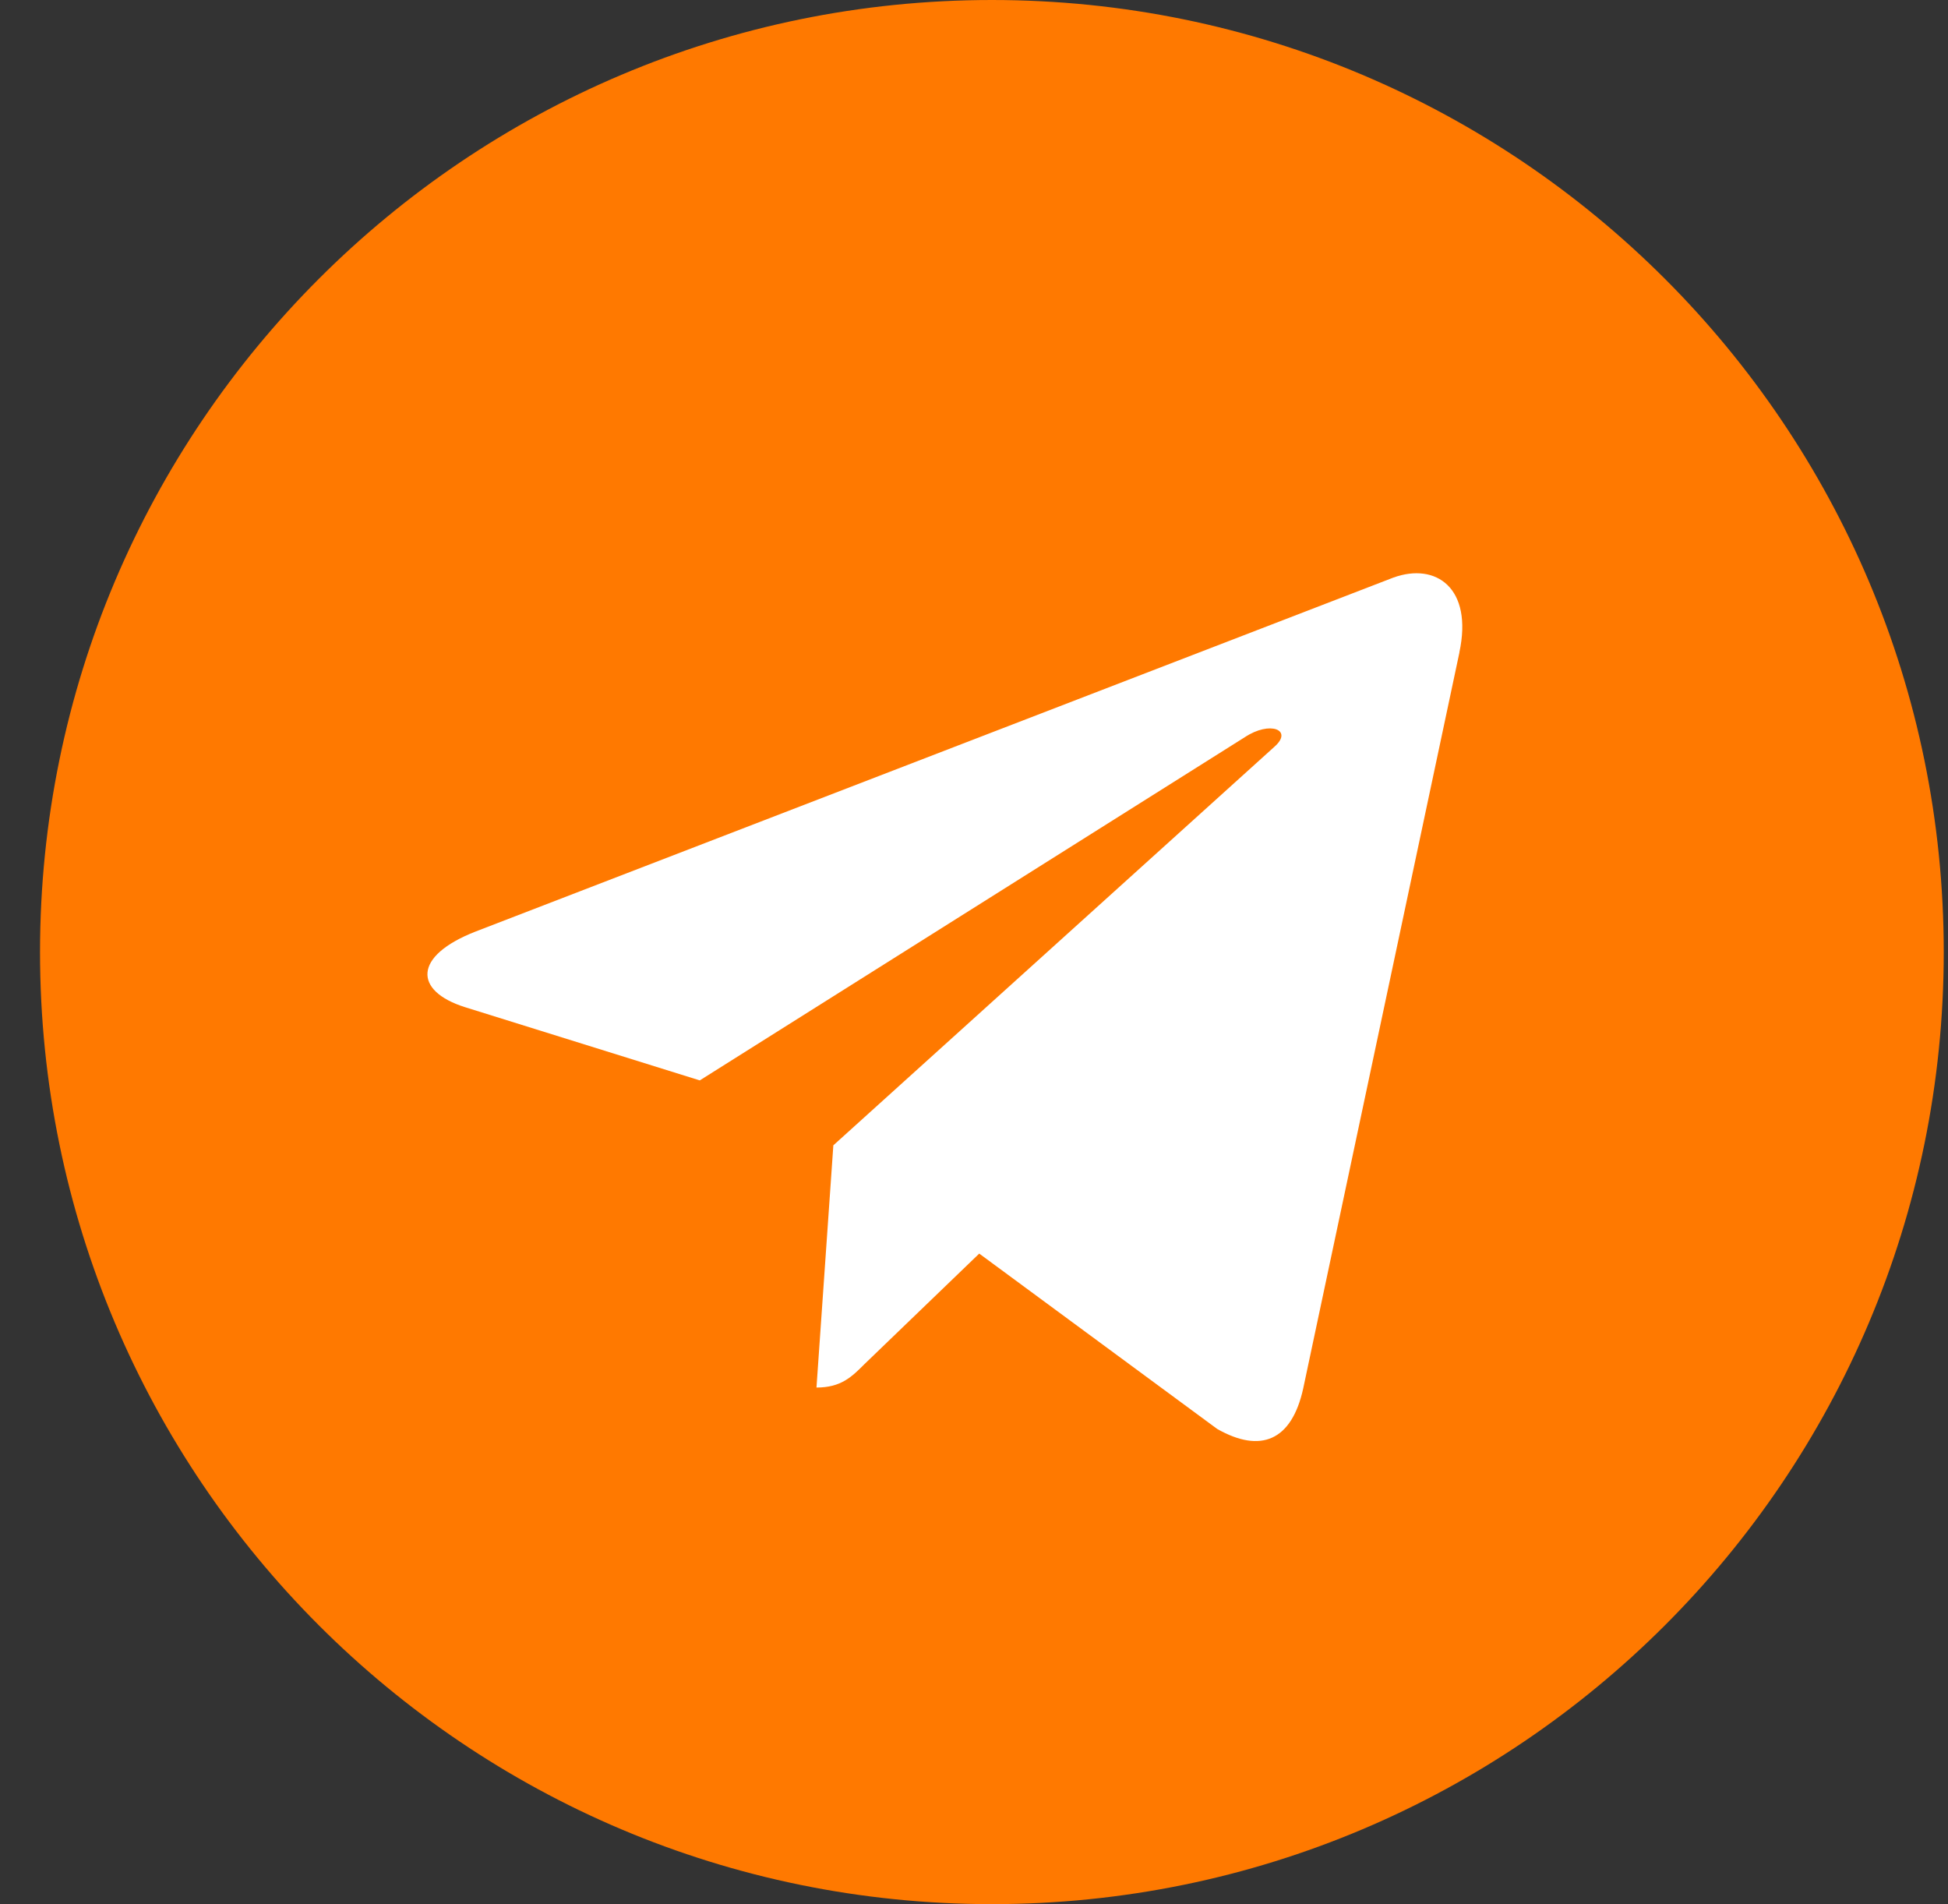
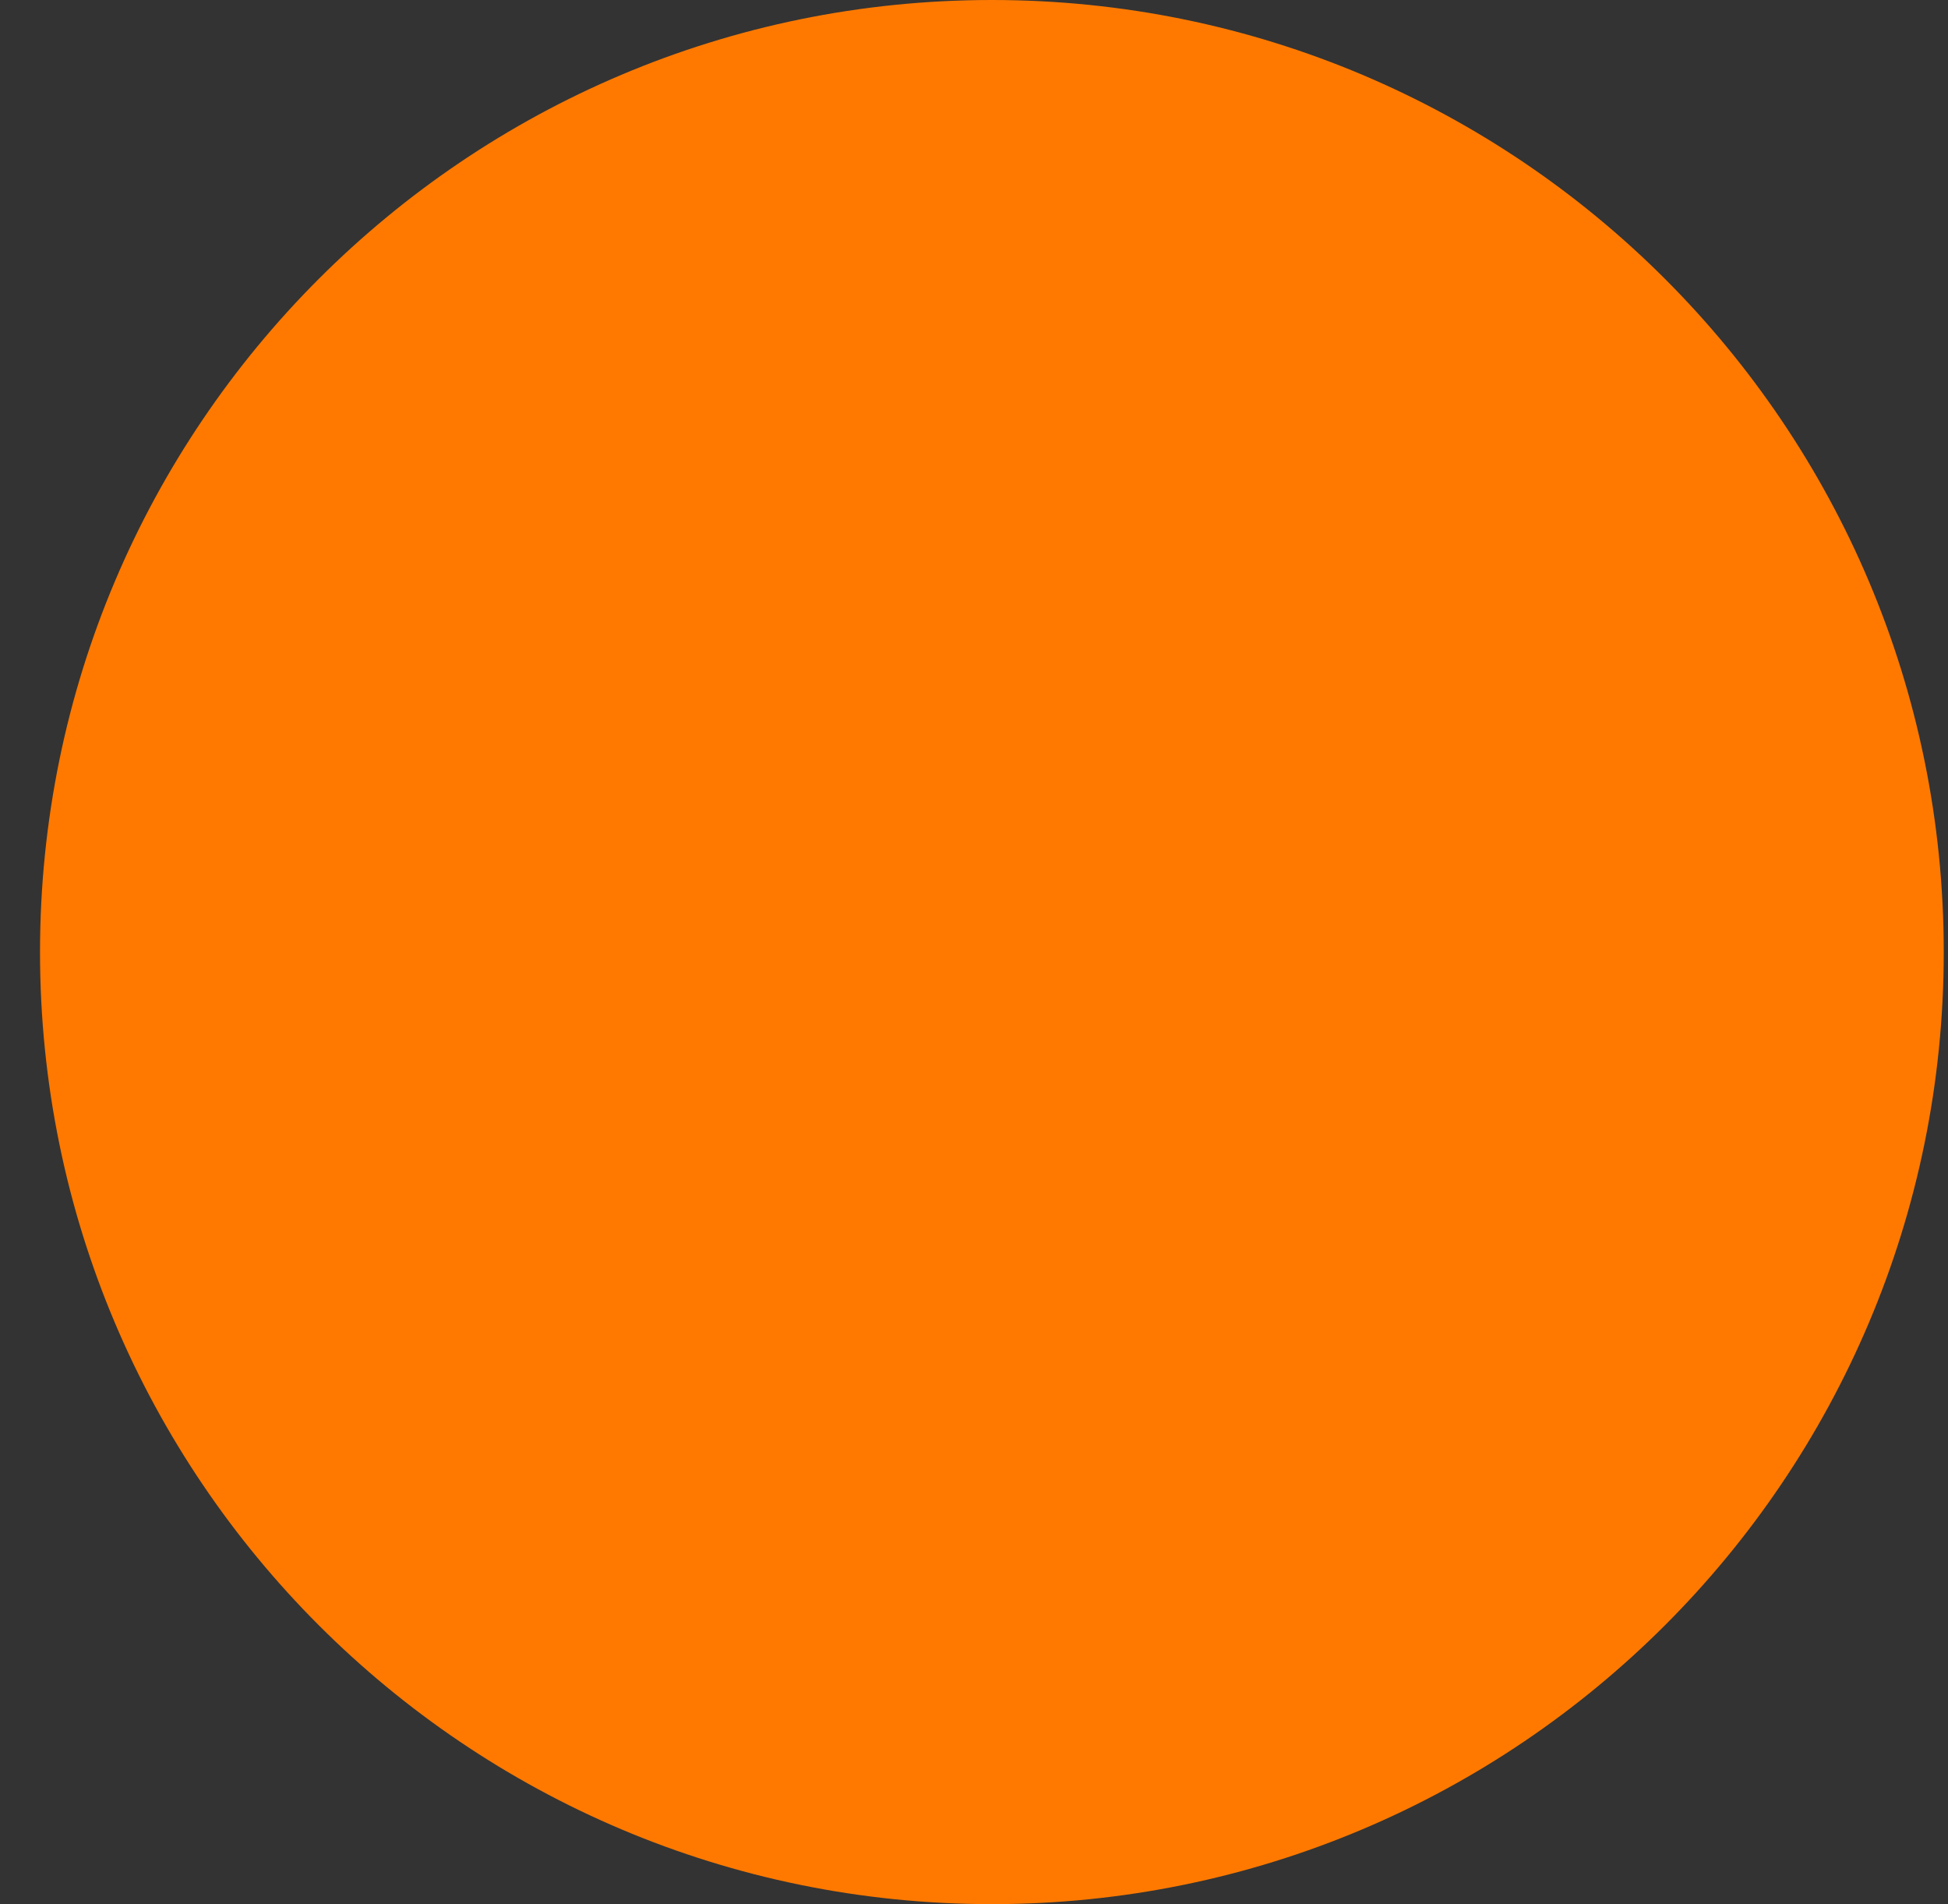
<svg xmlns="http://www.w3.org/2000/svg" width="44" height="43" fill="none">
  <rect width="100%" height="100%" fill="#333333" stroke="none" />
  <g clip-path="url(#a)">
    <path fill="#FF7900" d="M22.404 43c11.874 0 21.5-9.626 21.5-21.5S34.278 0 22.404 0 .904 9.626.904 21.5 10.53 43 22.404 43Z" />
-     <path fill="#fff" d="m10.743 21.036 20.73-7.993c.961-.347 1.802.235 1.49 1.69l.002-.002-3.53 16.628c-.261 1.18-.962 1.466-1.942.91l-5.375-3.96-2.593 2.497c-.286.286-.528.528-1.083.528l.381-5.47 9.962-9c.433-.38-.097-.596-.669-.216l-12.31 7.75-5.307-1.655c-1.152-.365-1.177-1.152.244-1.707Z" />
  </g>
  <defs>
    <clipPath id="a">
      <path fill="#fff" d="M.904 0h43v43h-43z" />
    </clipPath>
  </defs>
</svg>